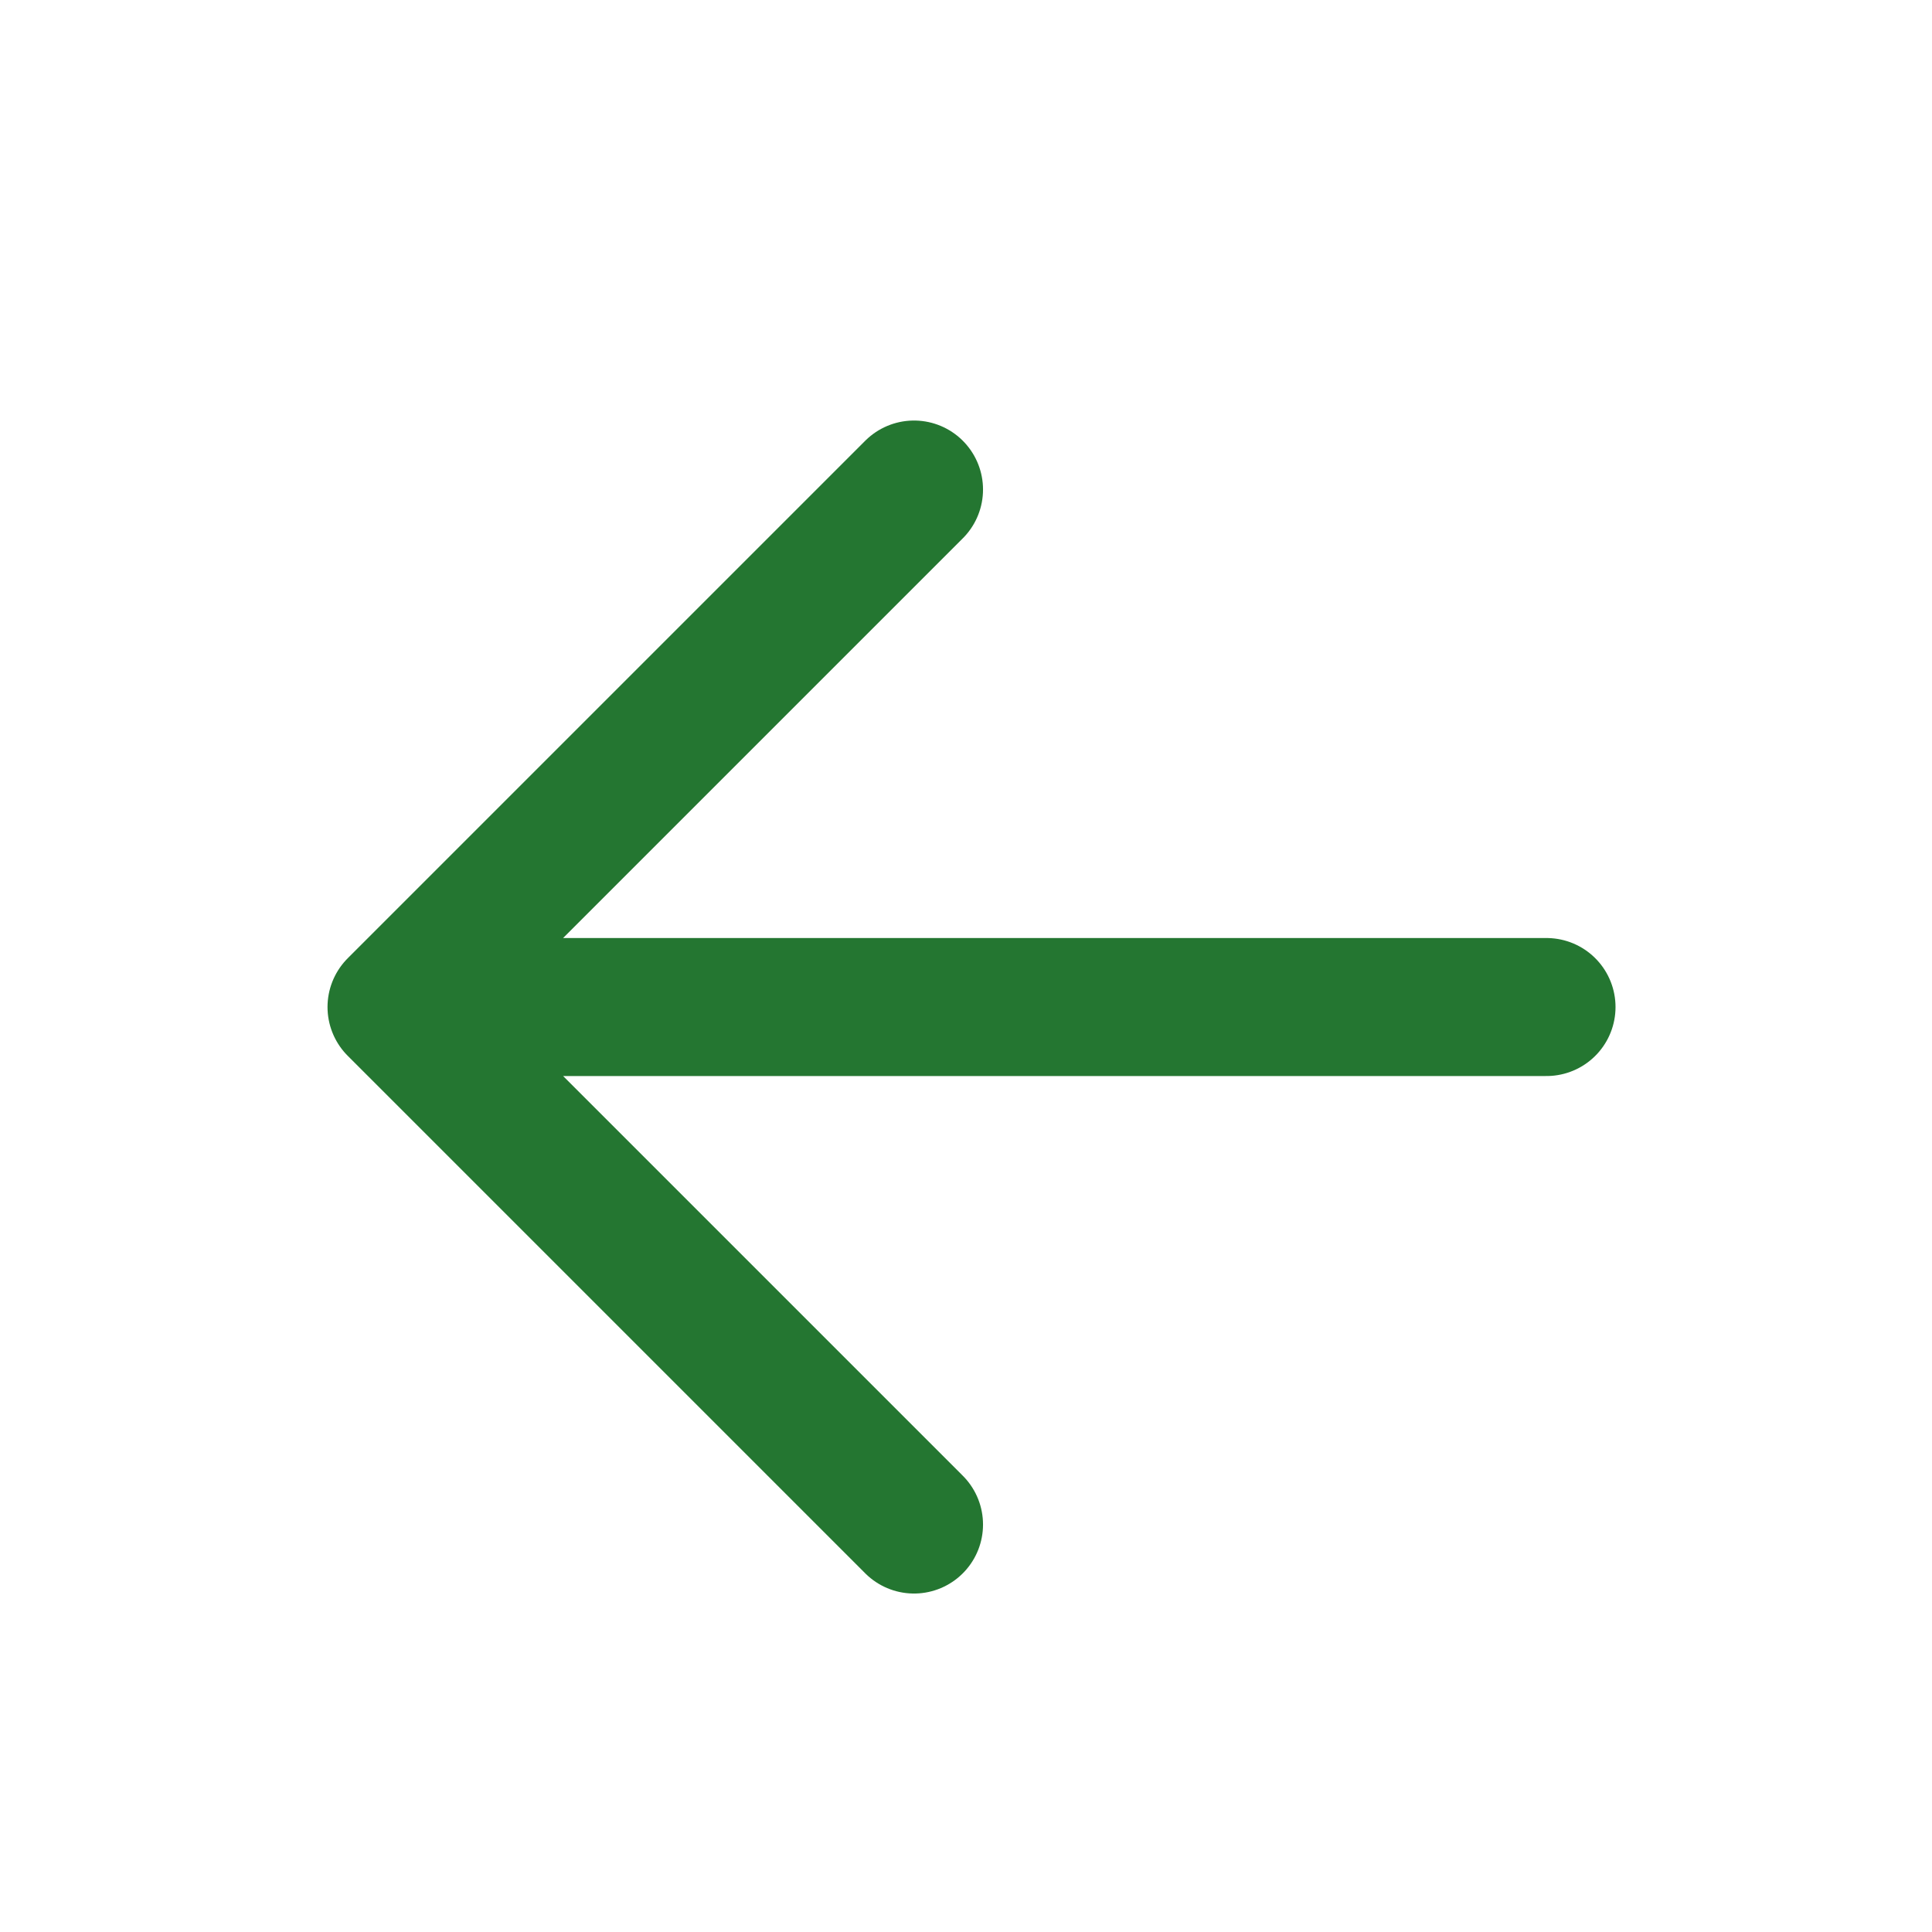
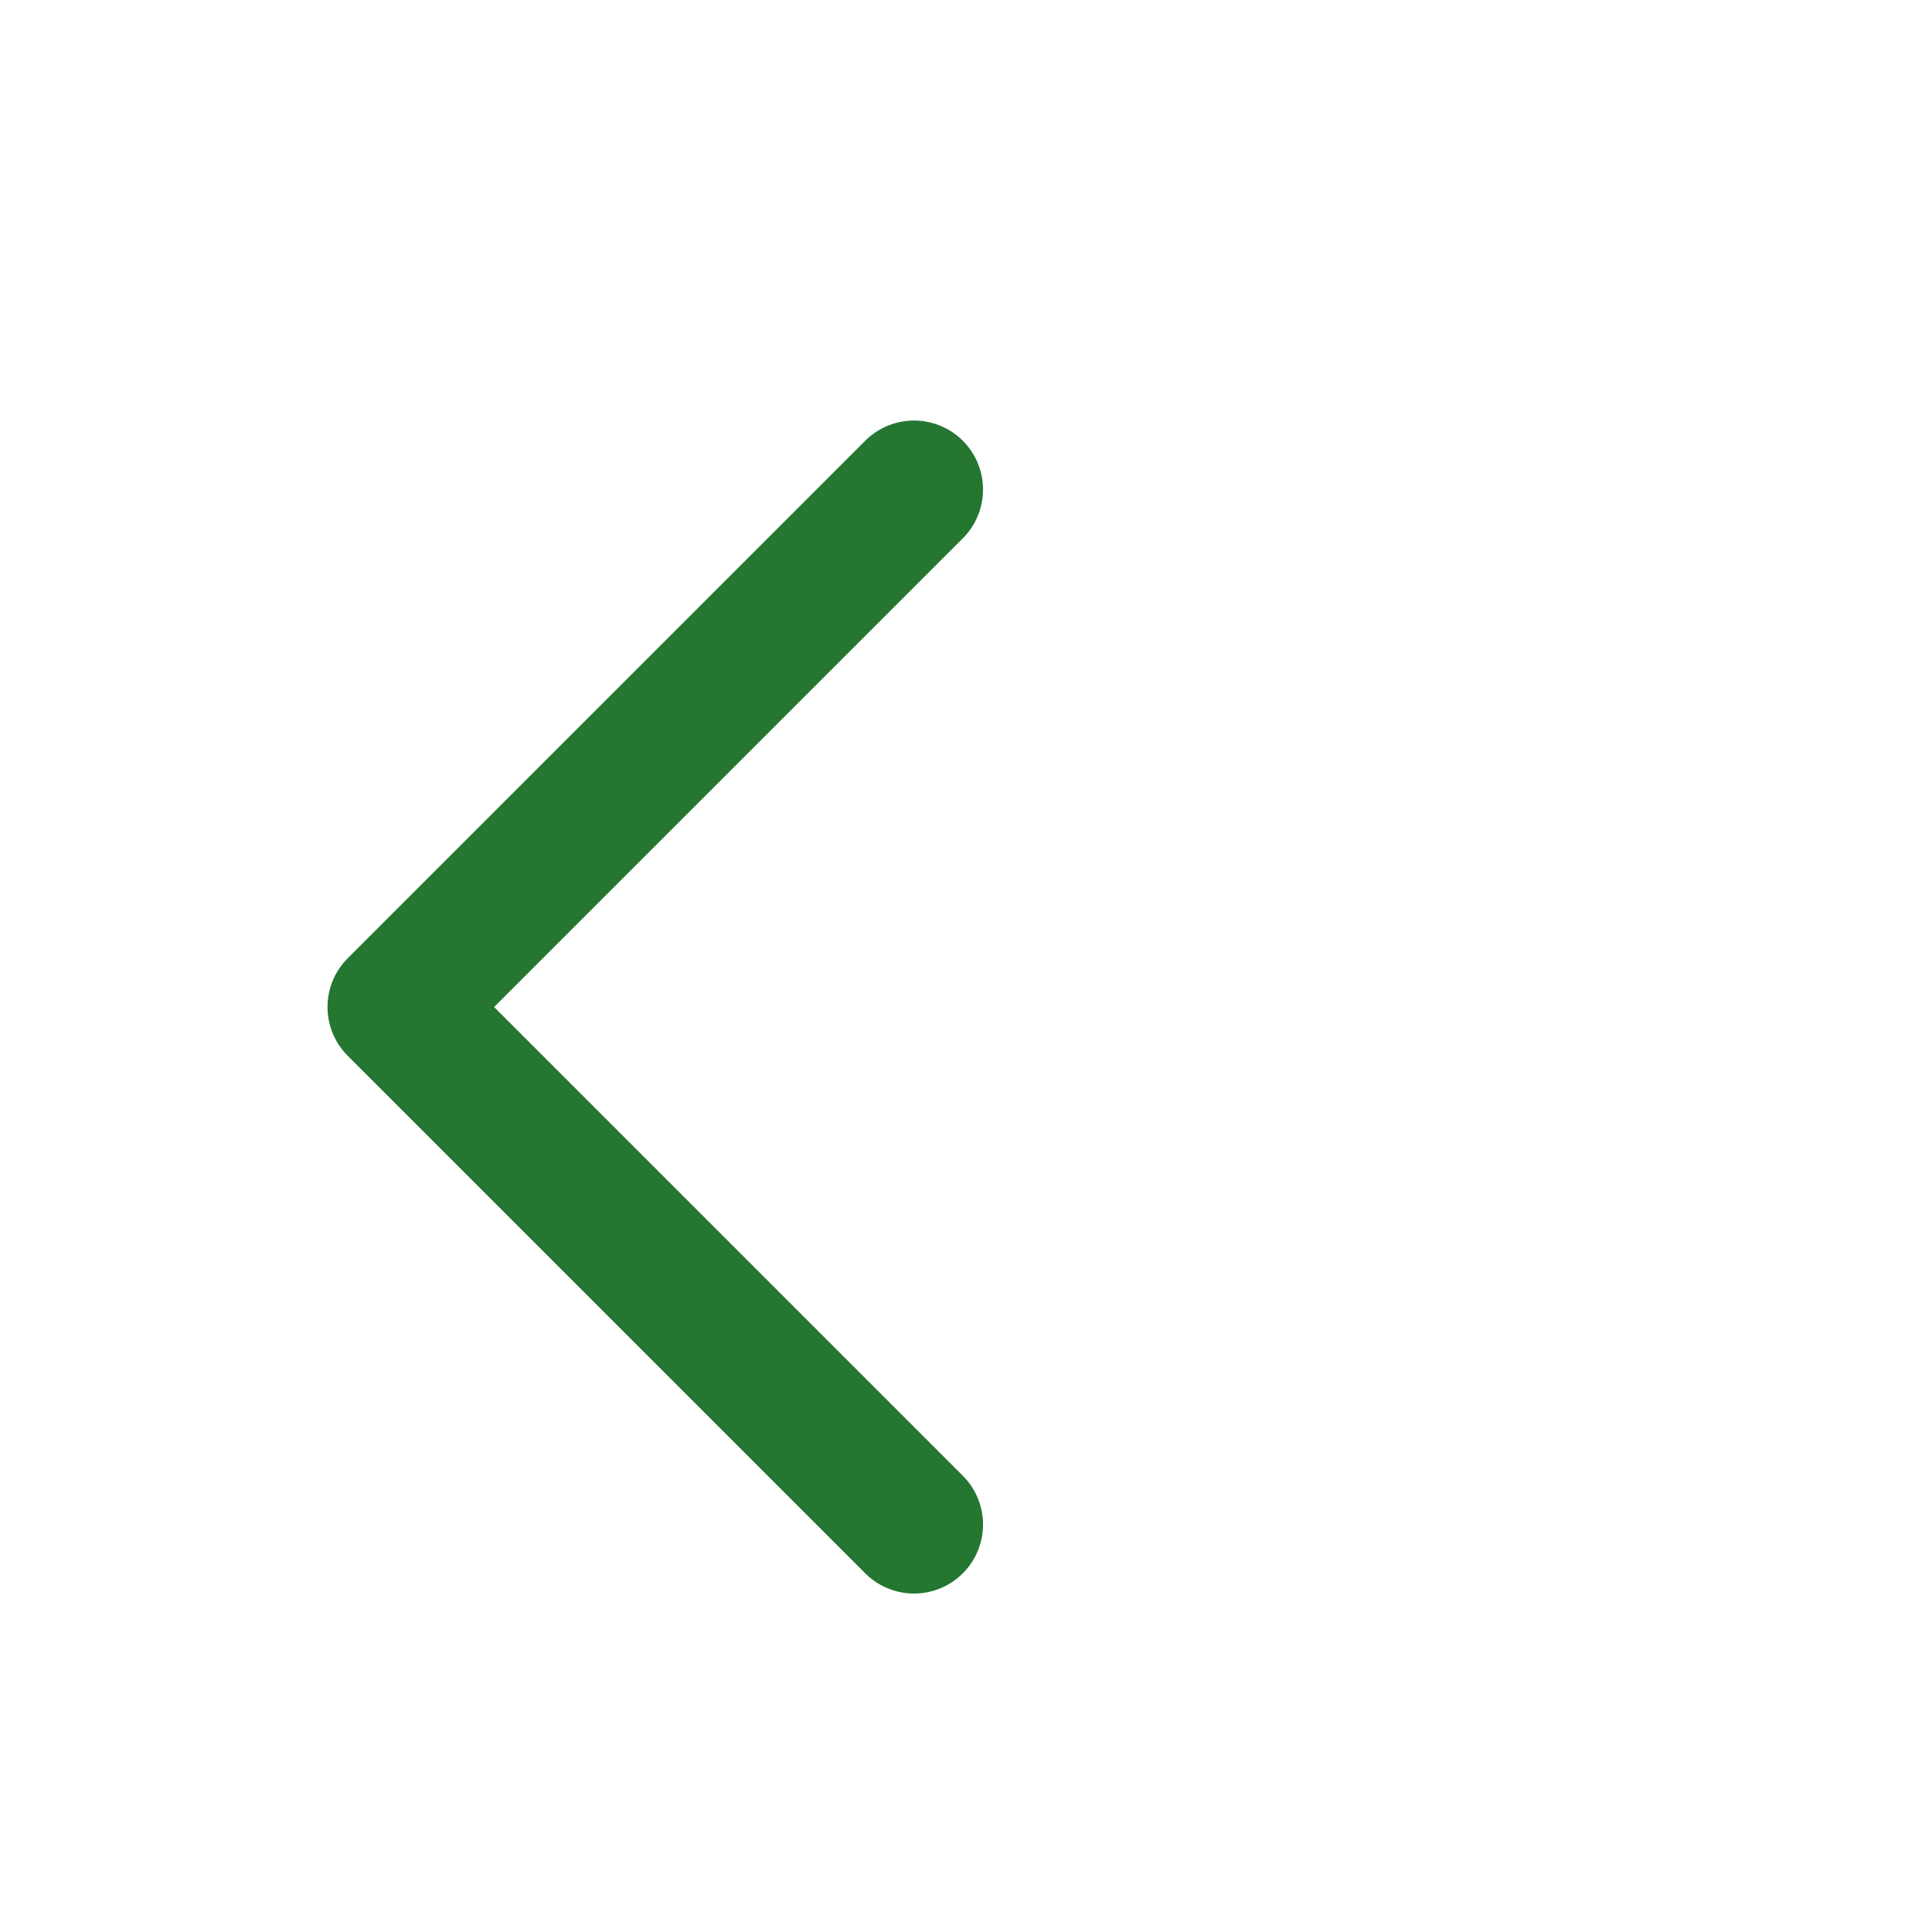
<svg xmlns="http://www.w3.org/2000/svg" width="21" height="21" viewBox="0 0 21 21" fill="none">
-   <path d="M16.81 10.946L4.31 10.946M4.31 10.946L9.935 16.571M4.31 10.946L9.935 5.321" stroke="#247631" stroke-width="1.5" stroke-linecap="round" stroke-linejoin="round" />
+   <path d="M16.81 10.946M4.31 10.946L9.935 16.571M4.31 10.946L9.935 5.321" stroke="#247631" stroke-width="1.5" stroke-linecap="round" stroke-linejoin="round" />
</svg>